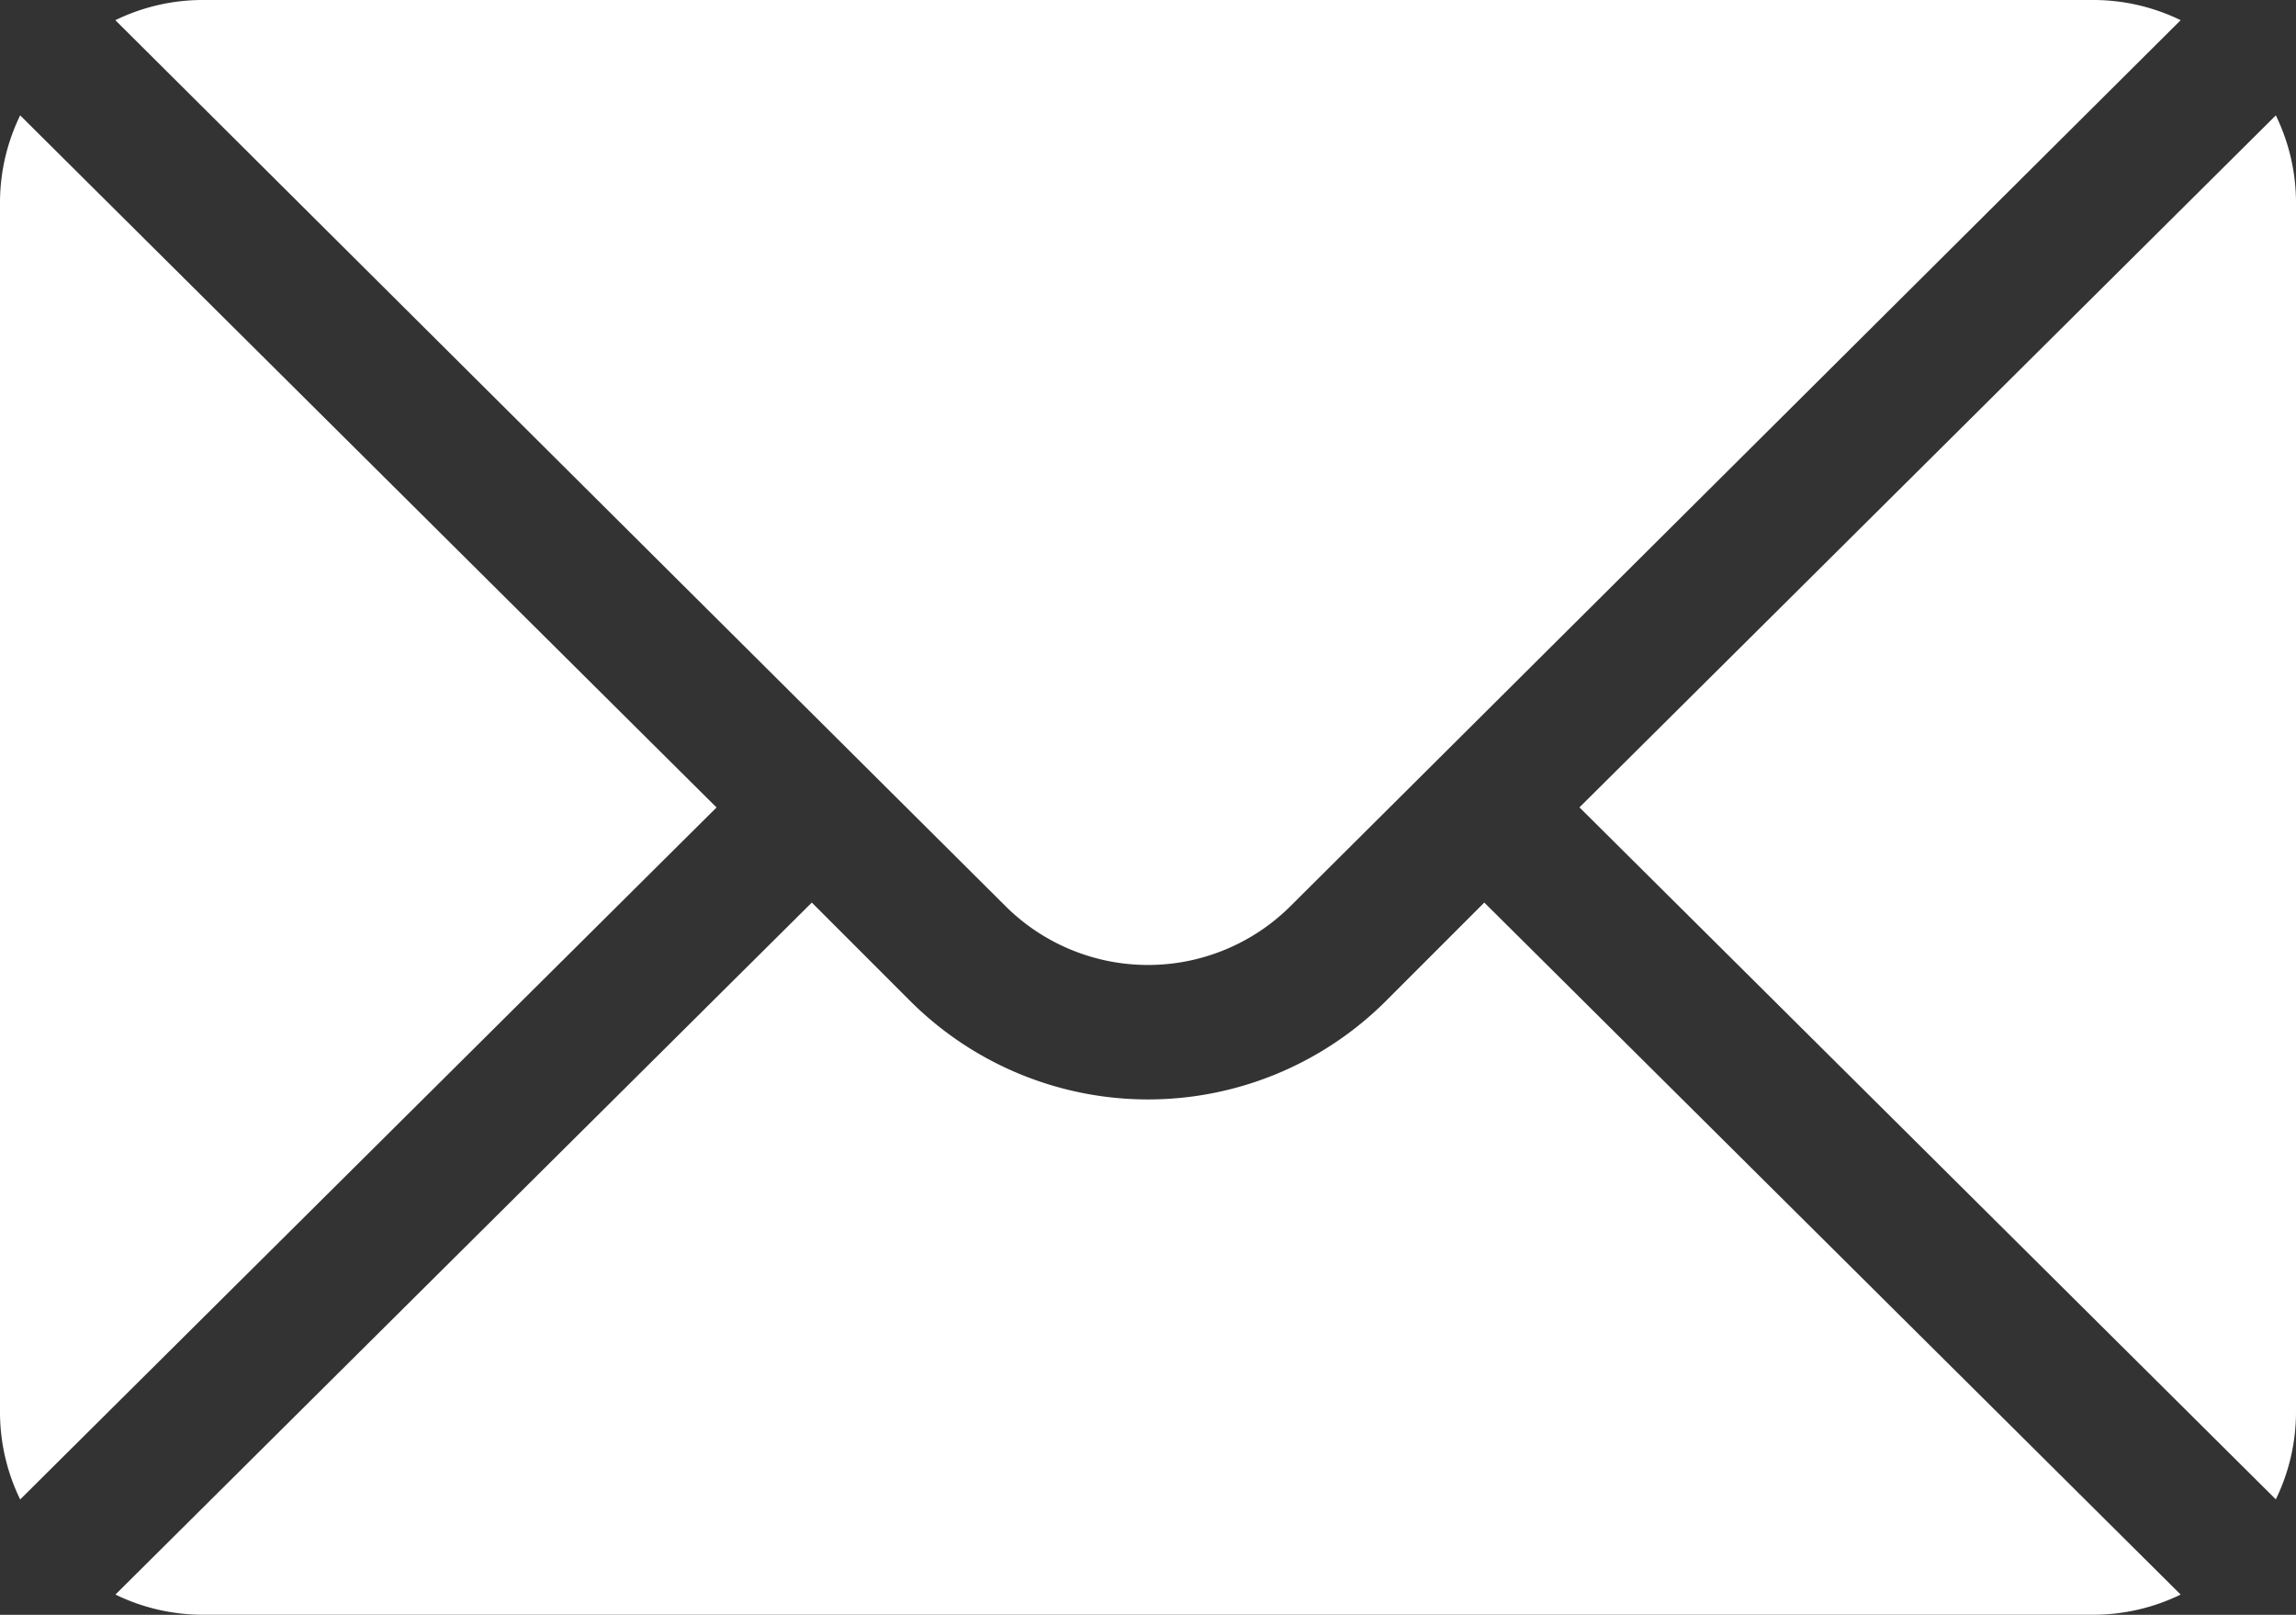
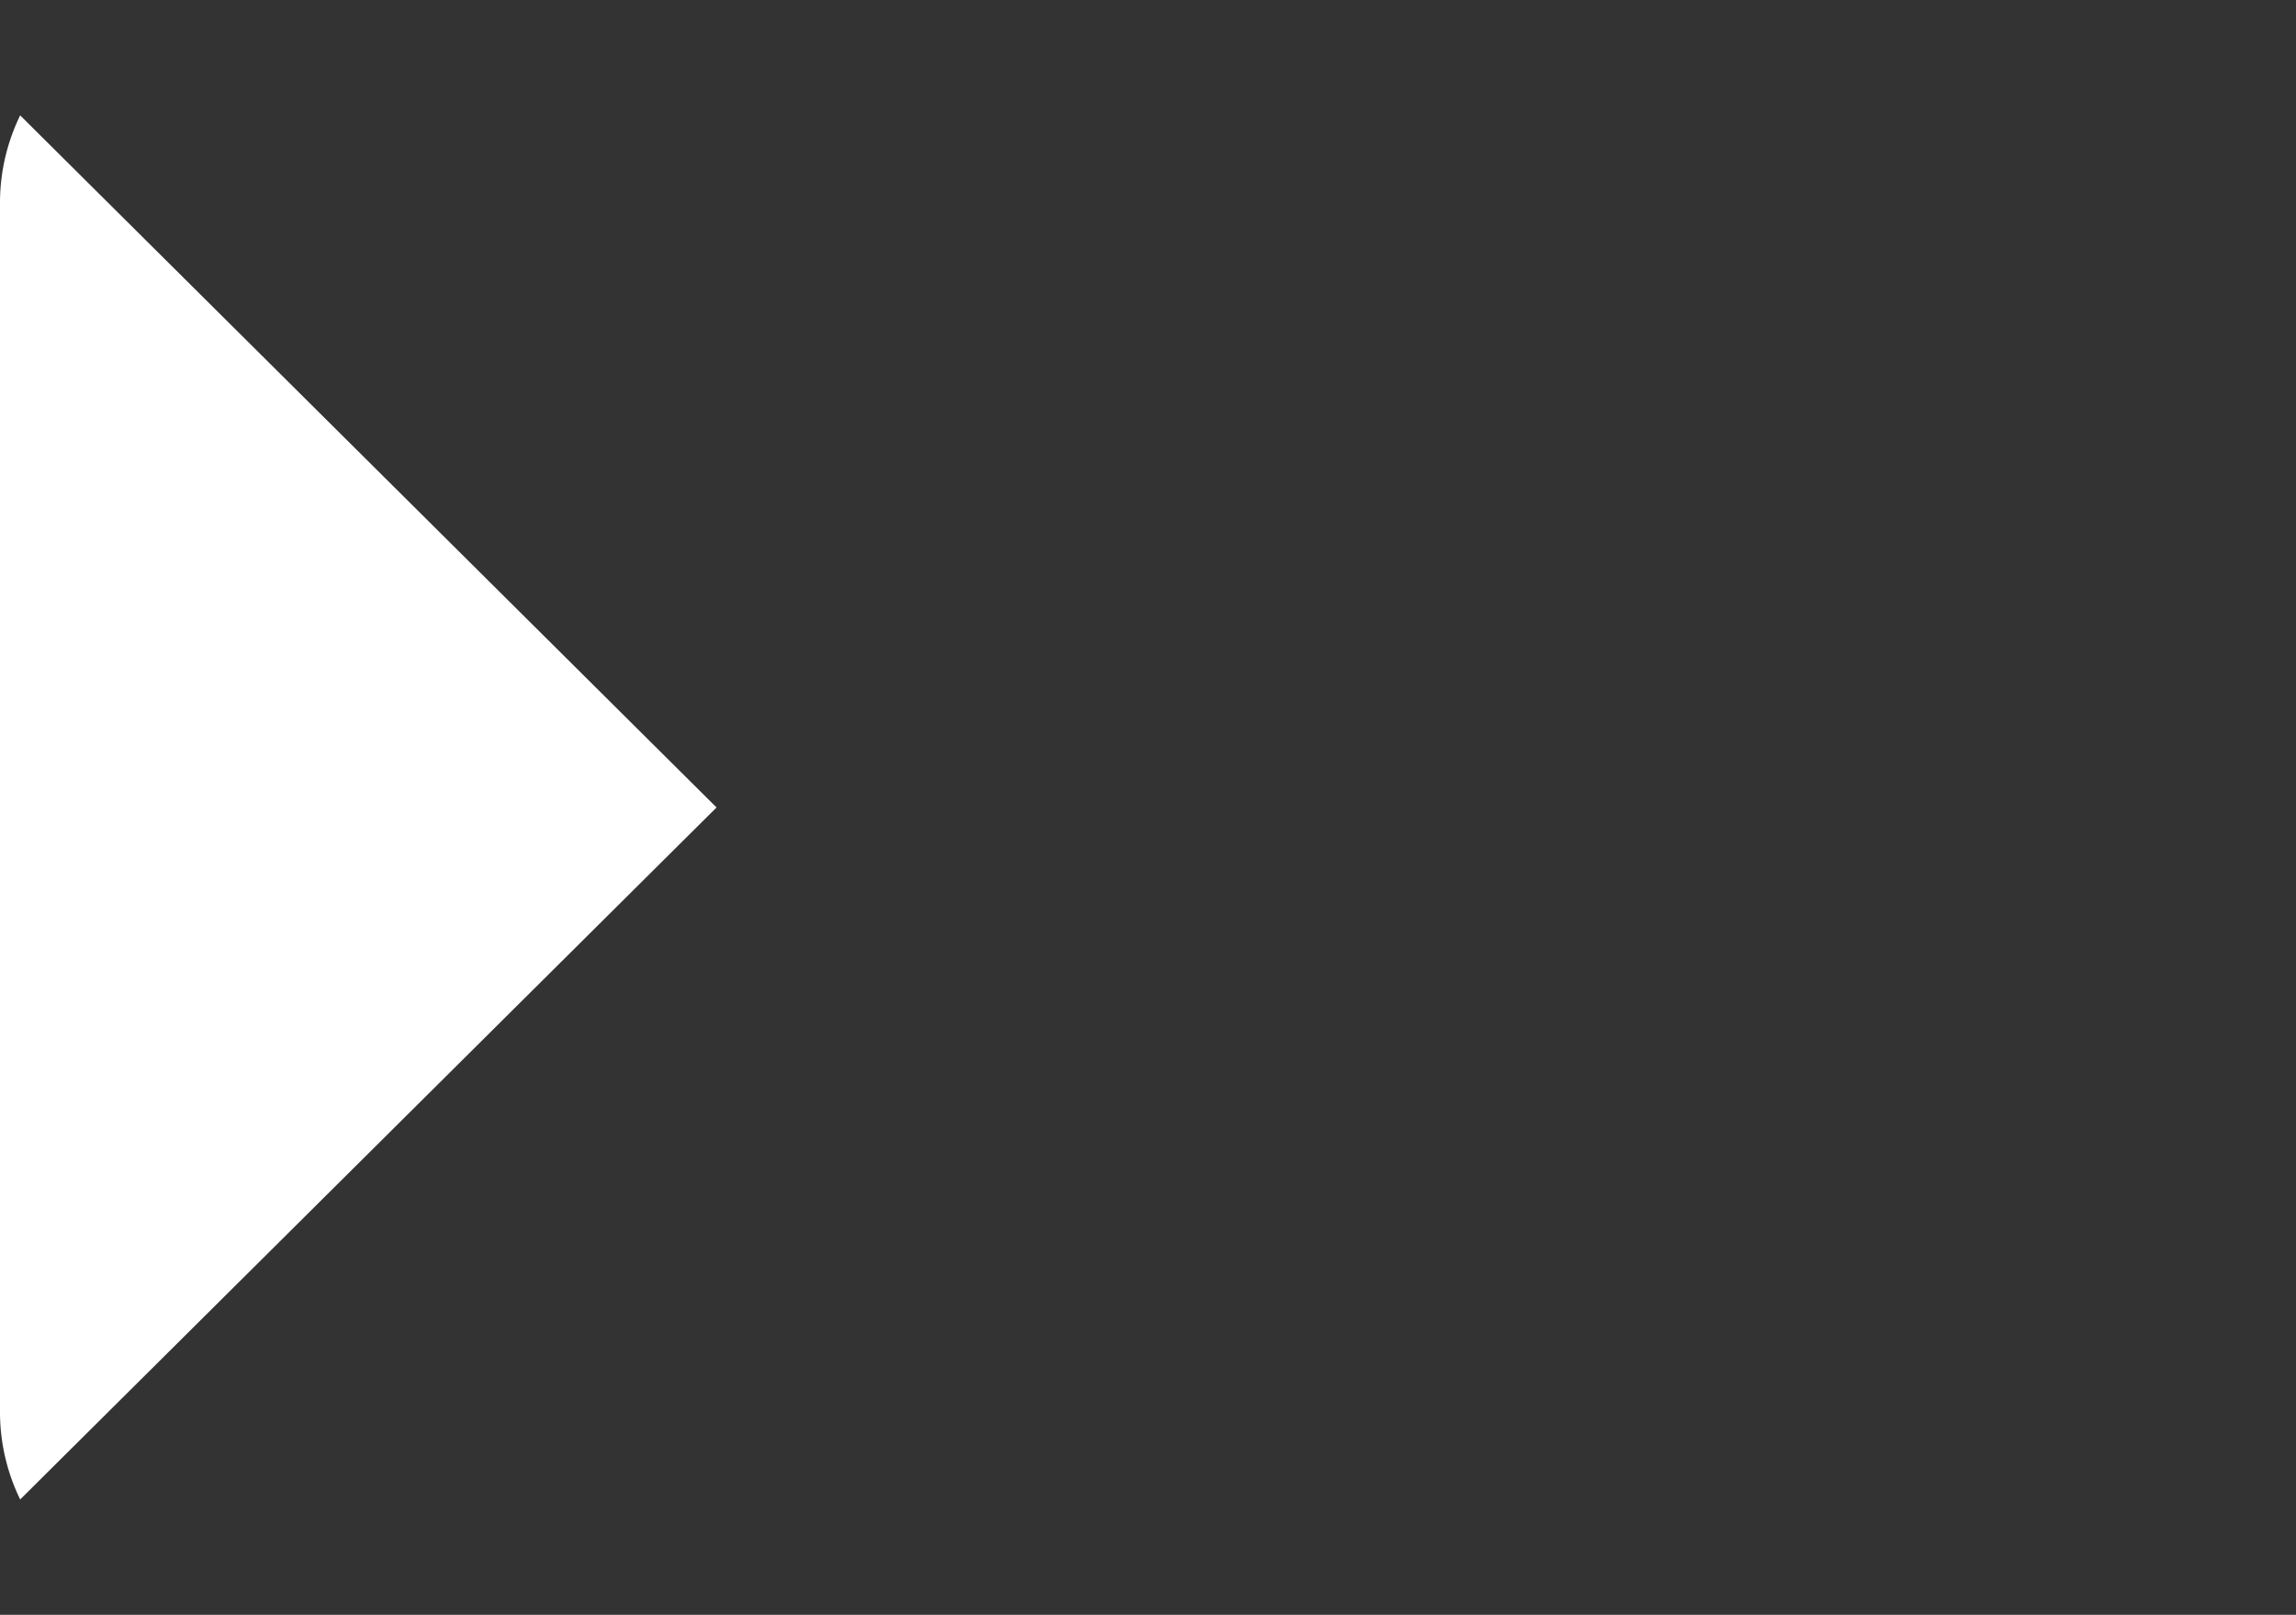
<svg xmlns="http://www.w3.org/2000/svg" width="23.667" height="16.641" viewBox="0 0 23.667 16.641">
  <rect x="0" y="0" width="23.667" height="16.641" fill="#333333" stroke="none" />
  <g id="mail_1_" data-name="mail (1)" transform="translate(0 -76)">
    <g id="Raggruppa_372" data-name="Raggruppa 372" transform="translate(16.281 77.189)">
      <g id="Raggruppa_371" data-name="Raggruppa 371">
-         <path id="Tracciato_3849" data-name="Tracciato 3849" d="M359.389,101.721l-7.178,7.131,7.178,7.131a2.056,2.056,0,0,0,.208-.891V102.612A2.056,2.056,0,0,0,359.389,101.721Z" transform="translate(-352.211 -101.721)" fill="#fff" />
-       </g>
+         </g>
    </g>
    <g id="Raggruppa_374" data-name="Raggruppa 374" transform="translate(1.189 76)">
      <g id="Raggruppa_373" data-name="Raggruppa 373">
-         <path id="Tracciato_3850" data-name="Tracciato 3850" d="M46.119,76H26.612a2.056,2.056,0,0,0-.891.208l9.174,9.128a2.082,2.082,0,0,0,2.941,0l9.174-9.128A2.056,2.056,0,0,0,46.119,76Z" transform="translate(-25.721 -76)" fill="#fff" />
-       </g>
+         </g>
    </g>
    <g id="Raggruppa_376" data-name="Raggruppa 376" transform="translate(0 77.189)">
      <g id="Raggruppa_375" data-name="Raggruppa 375">
        <path id="Tracciato_3851" data-name="Tracciato 3851" d="M.208,101.721a2.056,2.056,0,0,0-.208.891v12.481a2.056,2.056,0,0,0,.208.891l7.178-7.131Z" transform="translate(0 -101.721)" fill="#fff" />
      </g>
    </g>
    <g id="Raggruppa_378" data-name="Raggruppa 378" transform="translate(1.189 85.301)">
      <g id="Raggruppa_377" data-name="Raggruppa 377">
-         <path id="Tracciato_3852" data-name="Tracciato 3852" d="M39.832,277.211l-1.016,1.016a3.47,3.47,0,0,1-4.9,0L32.9,277.211l-7.178,7.131a2.056,2.056,0,0,0,.891.208H46.119a2.056,2.056,0,0,0,.891-.208Z" transform="translate(-25.721 -277.211)" fill="#fff" />
-       </g>
+         </g>
    </g>
  </g>
</svg>